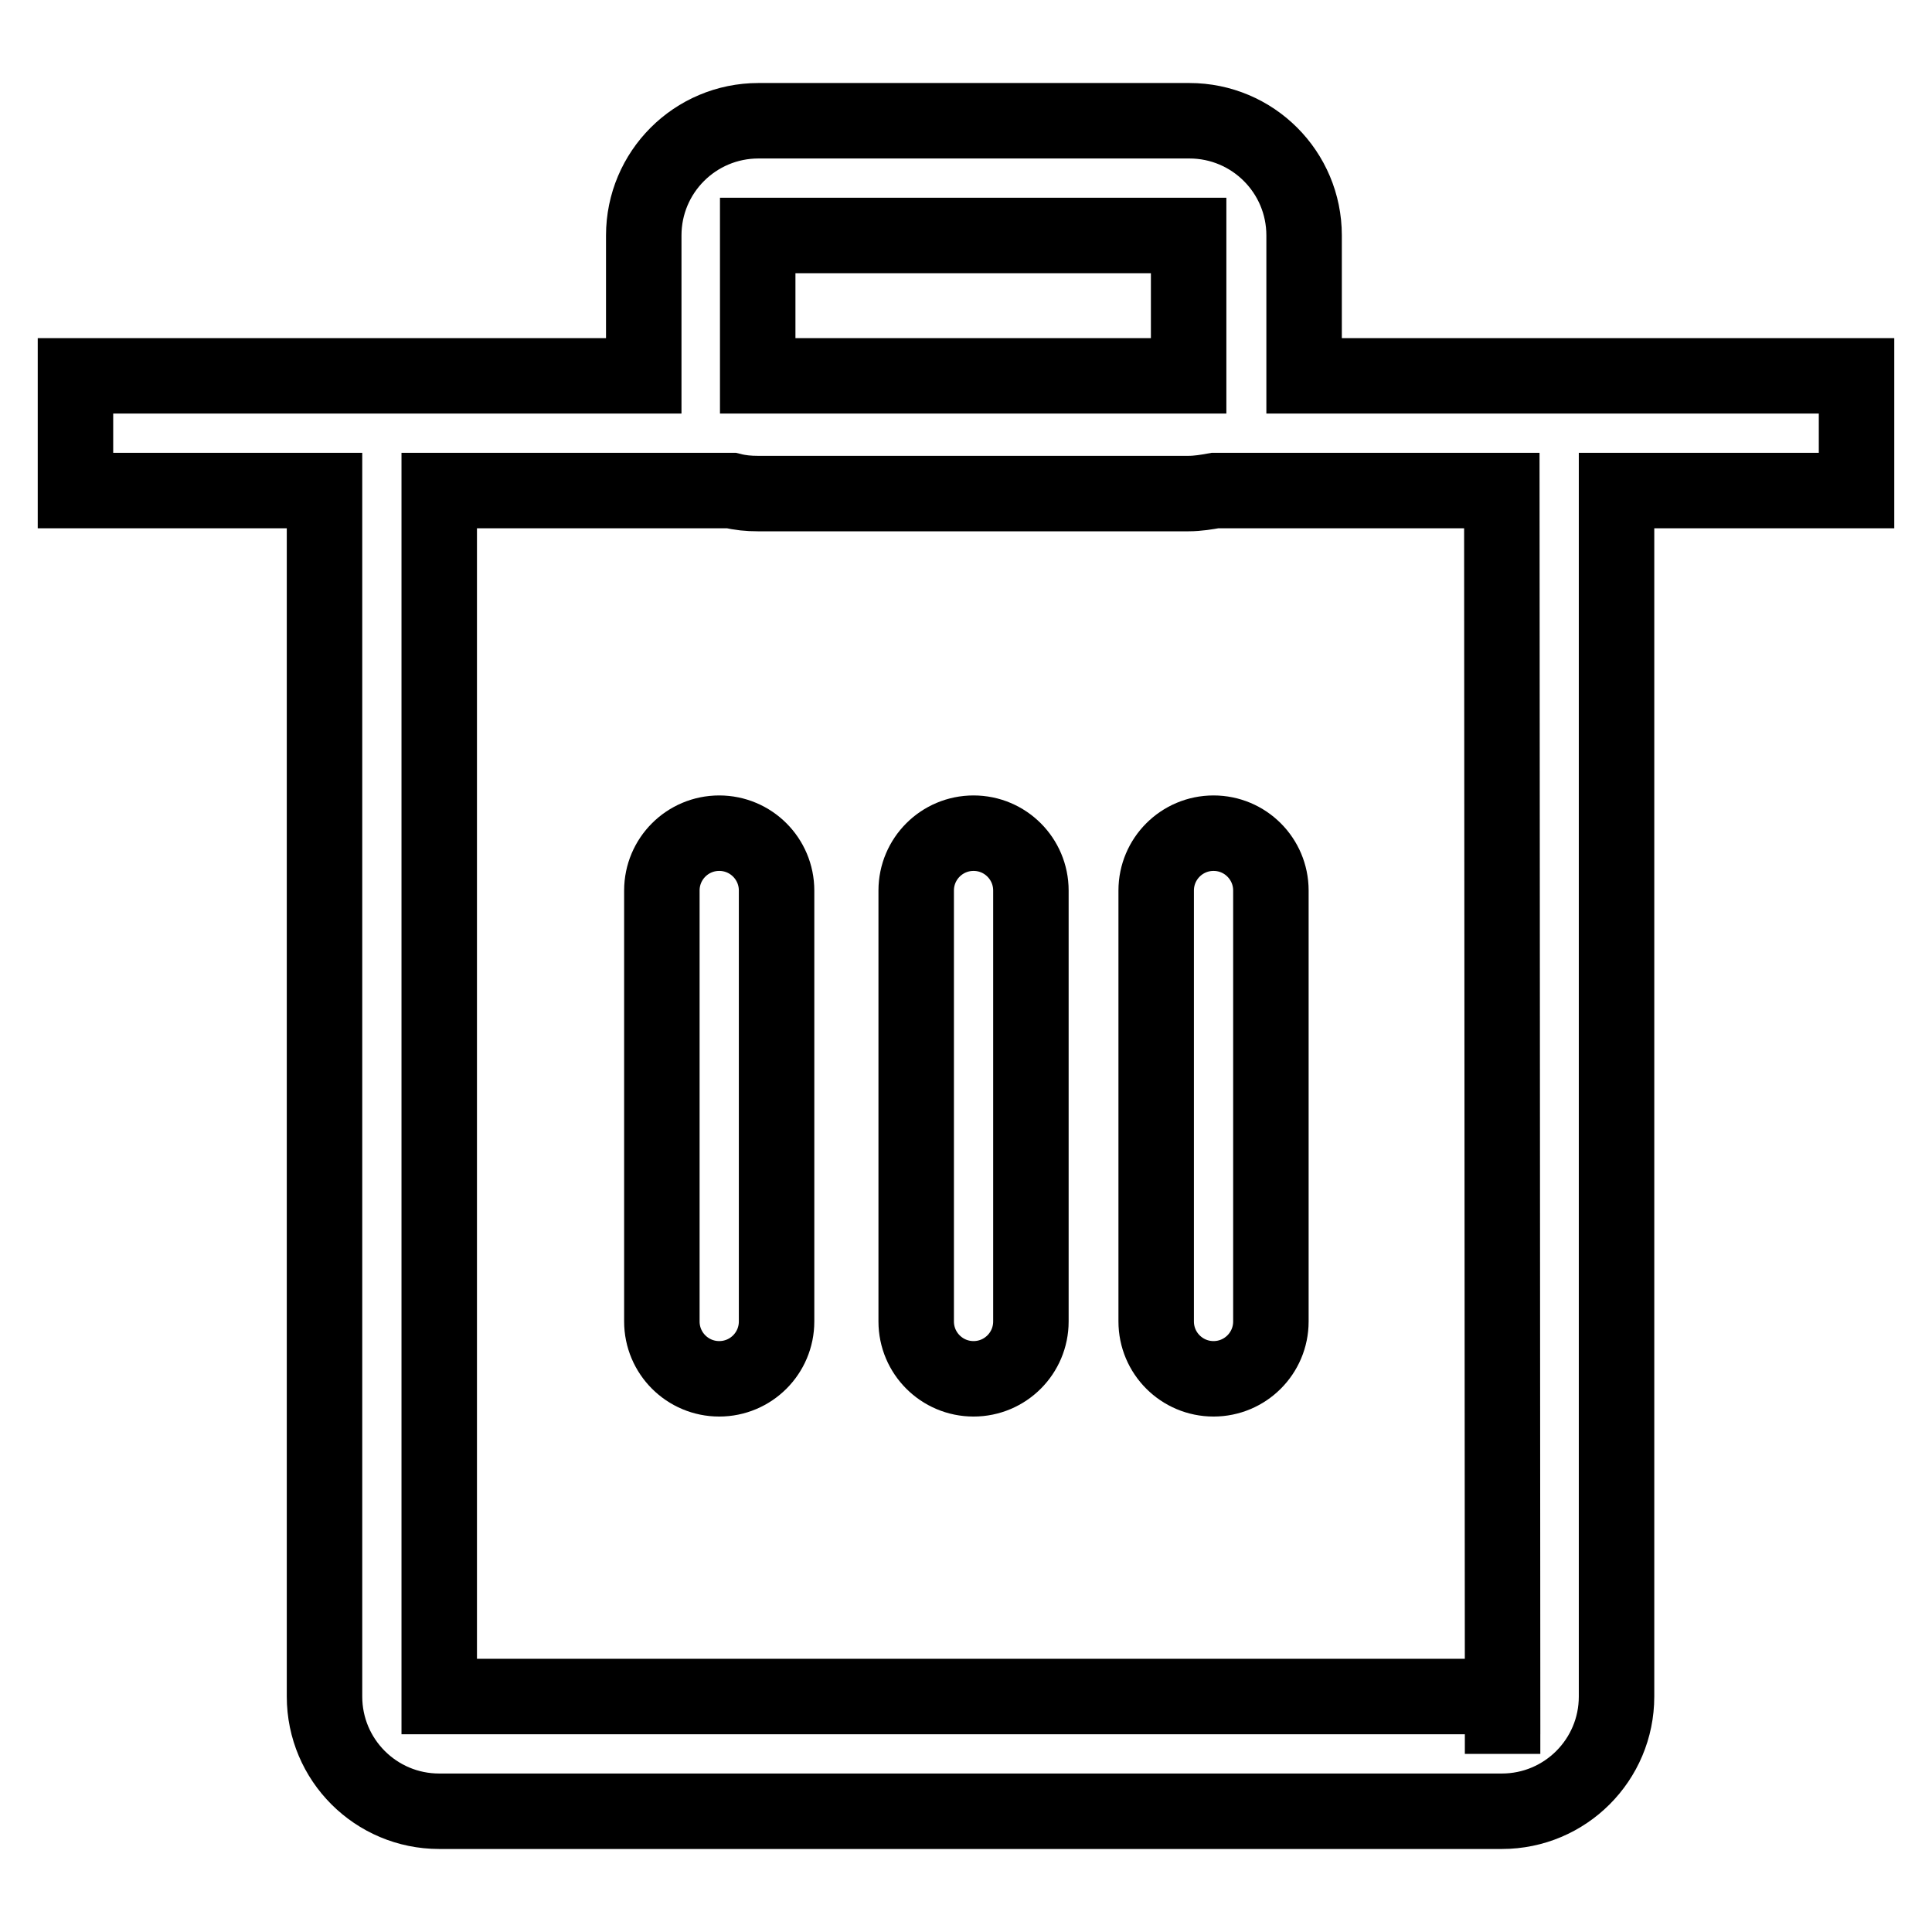
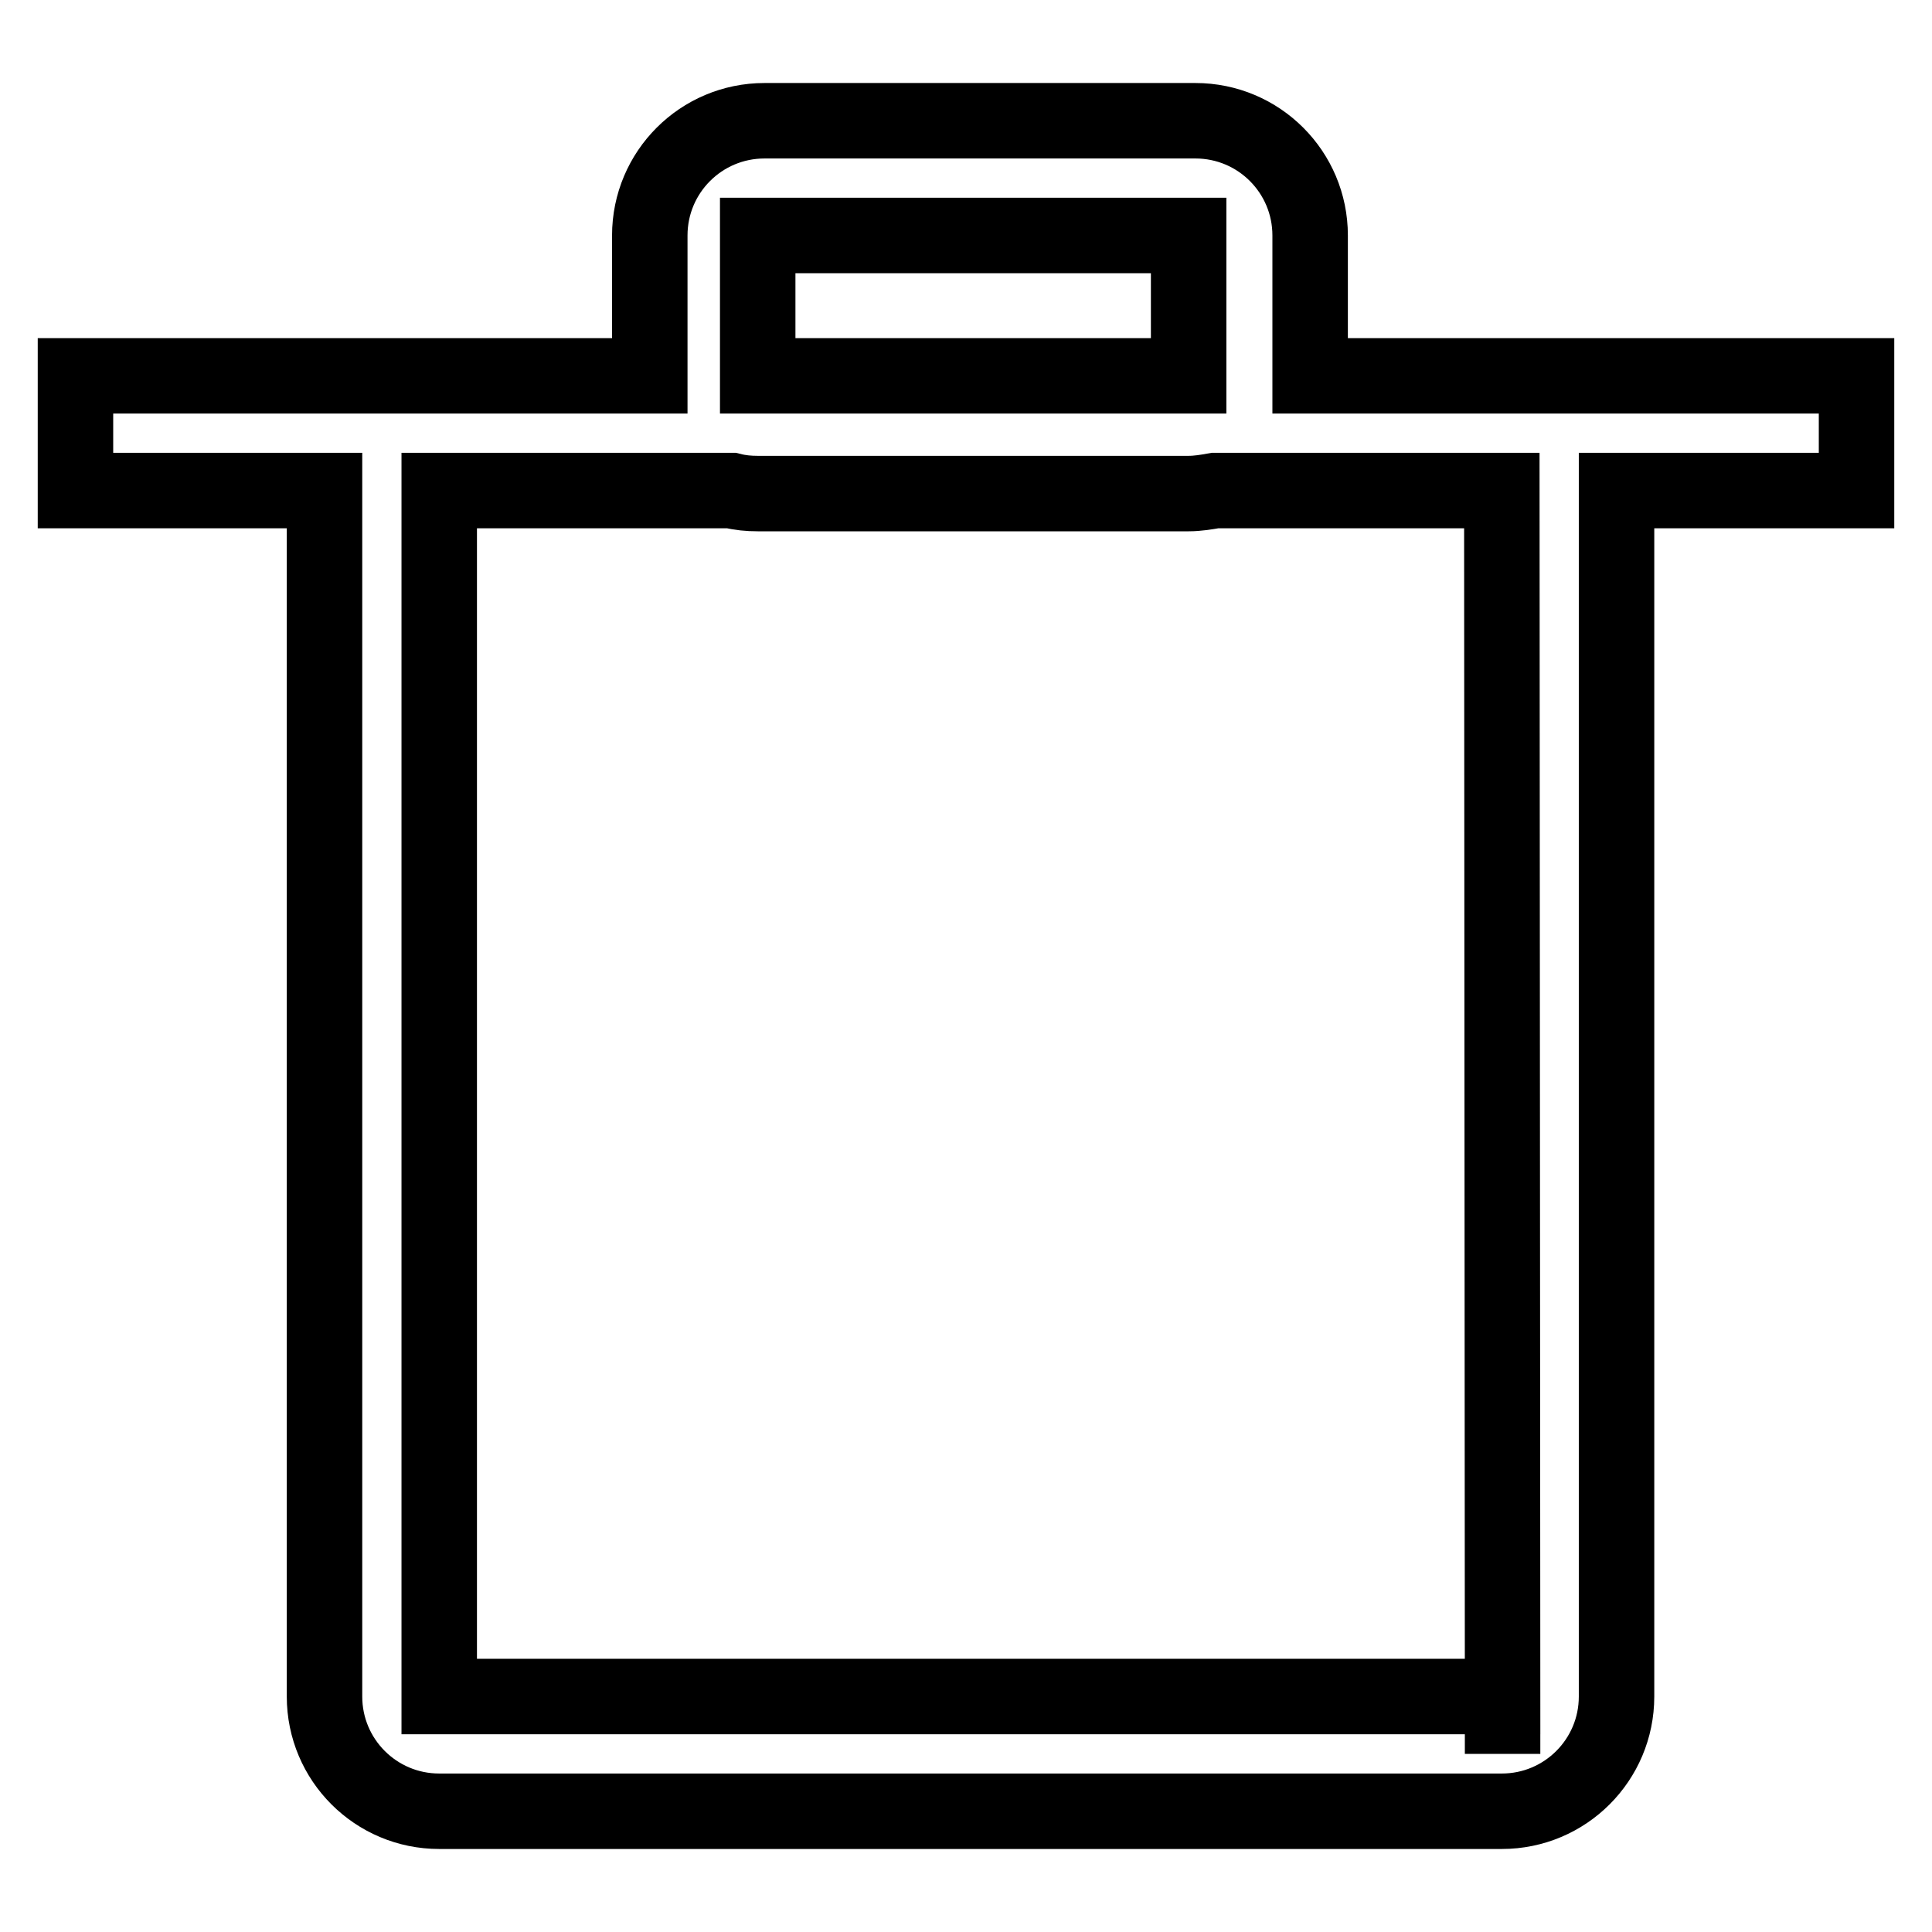
<svg xmlns="http://www.w3.org/2000/svg" version="1.1" x="0px" y="0px" viewBox="0 0 256 256" enable-background="new 0 0 256 256" xml:space="preserve">
  <g>
-     <path stroke-width="10" fill-opacity="0" stroke="#000000" d="M246,49.8h-46.1c-0.3,0-0.6,0-0.8,0h-26.3V31.2c0-8.4-6.8-15.2-15.2-15.2h-57.1c-8.4,0-15.2,6.8-15.2,15.2 v18.6h-27c-0.3,0-0.6,0-0.8,0H10V65h33v159.8c0,8.4,6.8,15.2,15.2,15.2h140.8c8.4,0,15.2-6.8,15.2-15.2V65H246V49.8z M100.4,31.2 h57.1l0,18.6h-57.1V31.2z M199.1,232.4v-7.6h0L199.1,232.4z M199.1,224.8H58.2V65h38.7c1.2,0.3,2.3,0.4,3.5,0.4h57.1 c1.2,0,2.4-0.2,3.5-0.4h38L199.1,224.8z" />
-     <path stroke-width="10" fill-opacity="0" stroke="#000000" d="M95.3,110.4c-4.2,0-7.6,3.4-7.6,7.6l0,0v57.1c0,4.2,3.4,7.6,7.6,7.6c4.2,0,7.6-3.4,7.6-7.6V118 C102.9,113.8,99.5,110.4,95.3,110.4L95.3,110.4z M160.8,110.4c-4.2,0-7.6,3.4-7.6,7.6v57.1c0,4.2,3.4,7.6,7.6,7.6 c4.2,0,7.6-3.4,7.6-7.6V118C168.4,113.8,165,110.4,160.8,110.4L160.8,110.4z M129,110.4c-4.2,0-7.6,3.4-7.6,7.6l0,0v57.1 c0,4.2,3.4,7.6,7.6,7.6c4.2,0,7.6-3.4,7.6-7.6V118C136.6,113.8,133.2,110.4,129,110.4z" />
+     <path stroke-width="10" fill-opacity="0" stroke="#000000" d="M246,49.8h-46.1h-26.3V31.2c0-8.4-6.8-15.2-15.2-15.2h-57.1c-8.4,0-15.2,6.8-15.2,15.2 v18.6h-27c-0.3,0-0.6,0-0.8,0H10V65h33v159.8c0,8.4,6.8,15.2,15.2,15.2h140.8c8.4,0,15.2-6.8,15.2-15.2V65H246V49.8z M100.4,31.2 h57.1l0,18.6h-57.1V31.2z M199.1,232.4v-7.6h0L199.1,232.4z M199.1,224.8H58.2V65h38.7c1.2,0.3,2.3,0.4,3.5,0.4h57.1 c1.2,0,2.4-0.2,3.5-0.4h38L199.1,224.8z" />
  </g>
</svg>